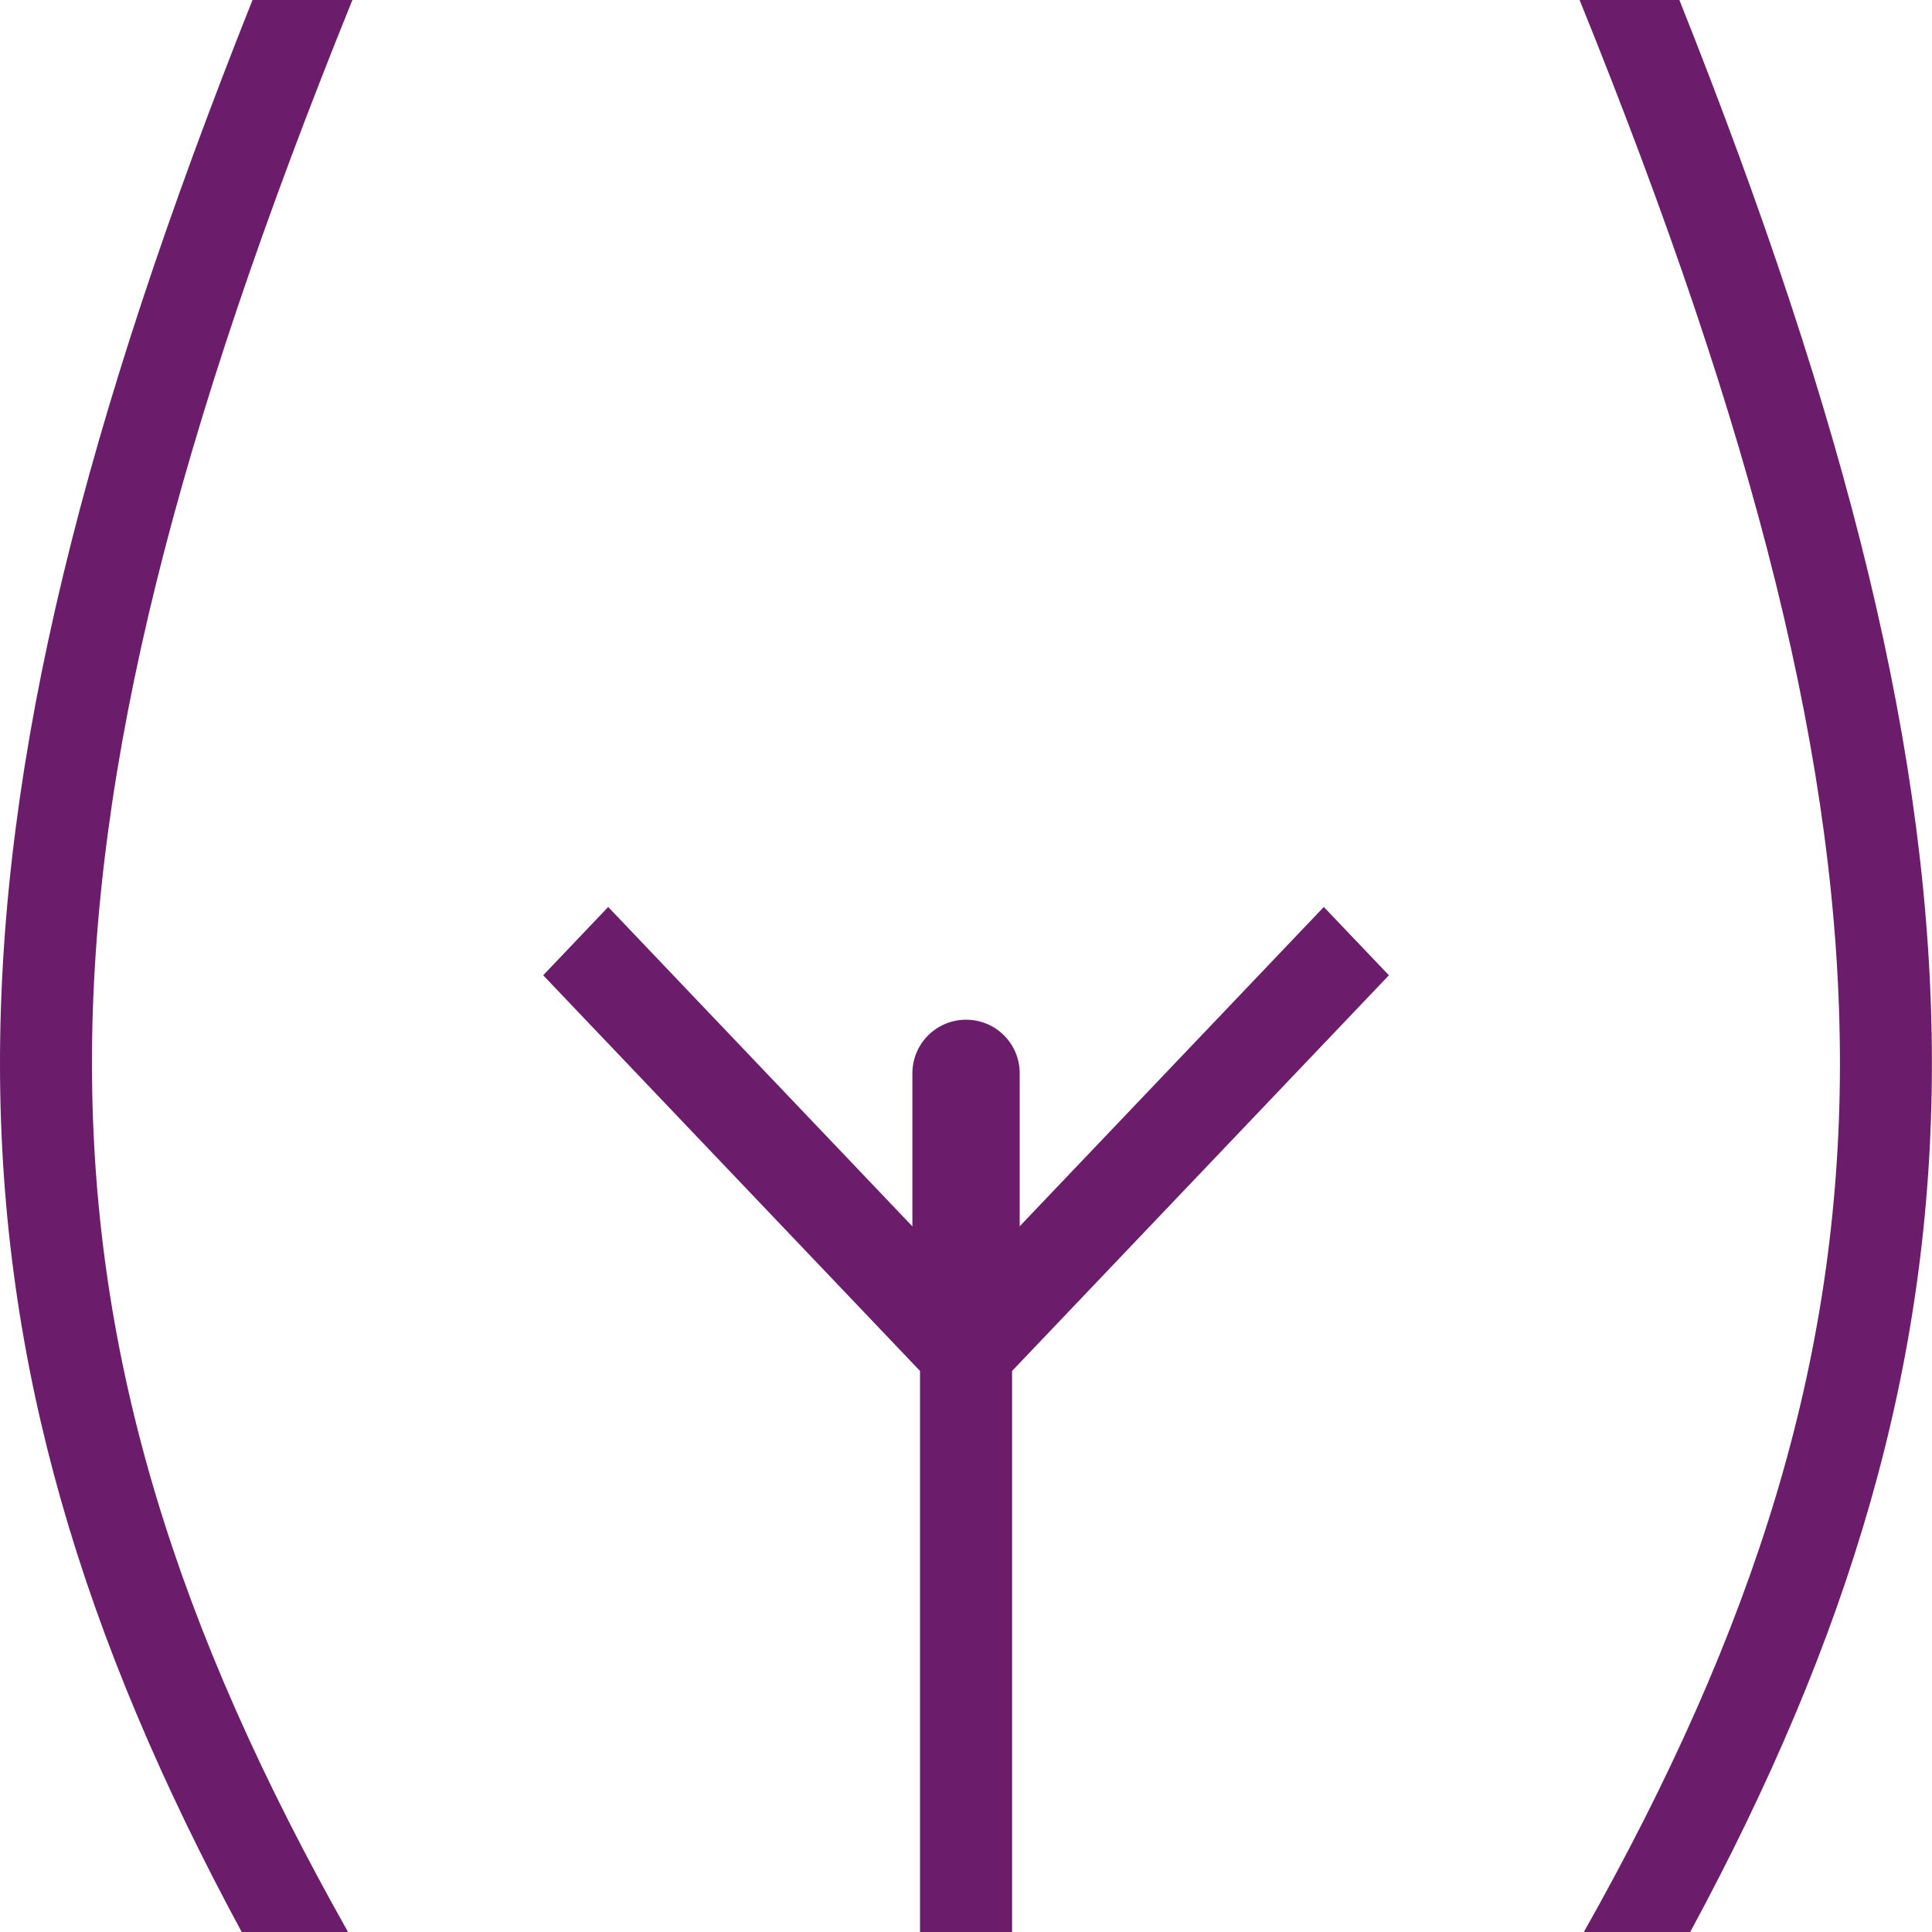
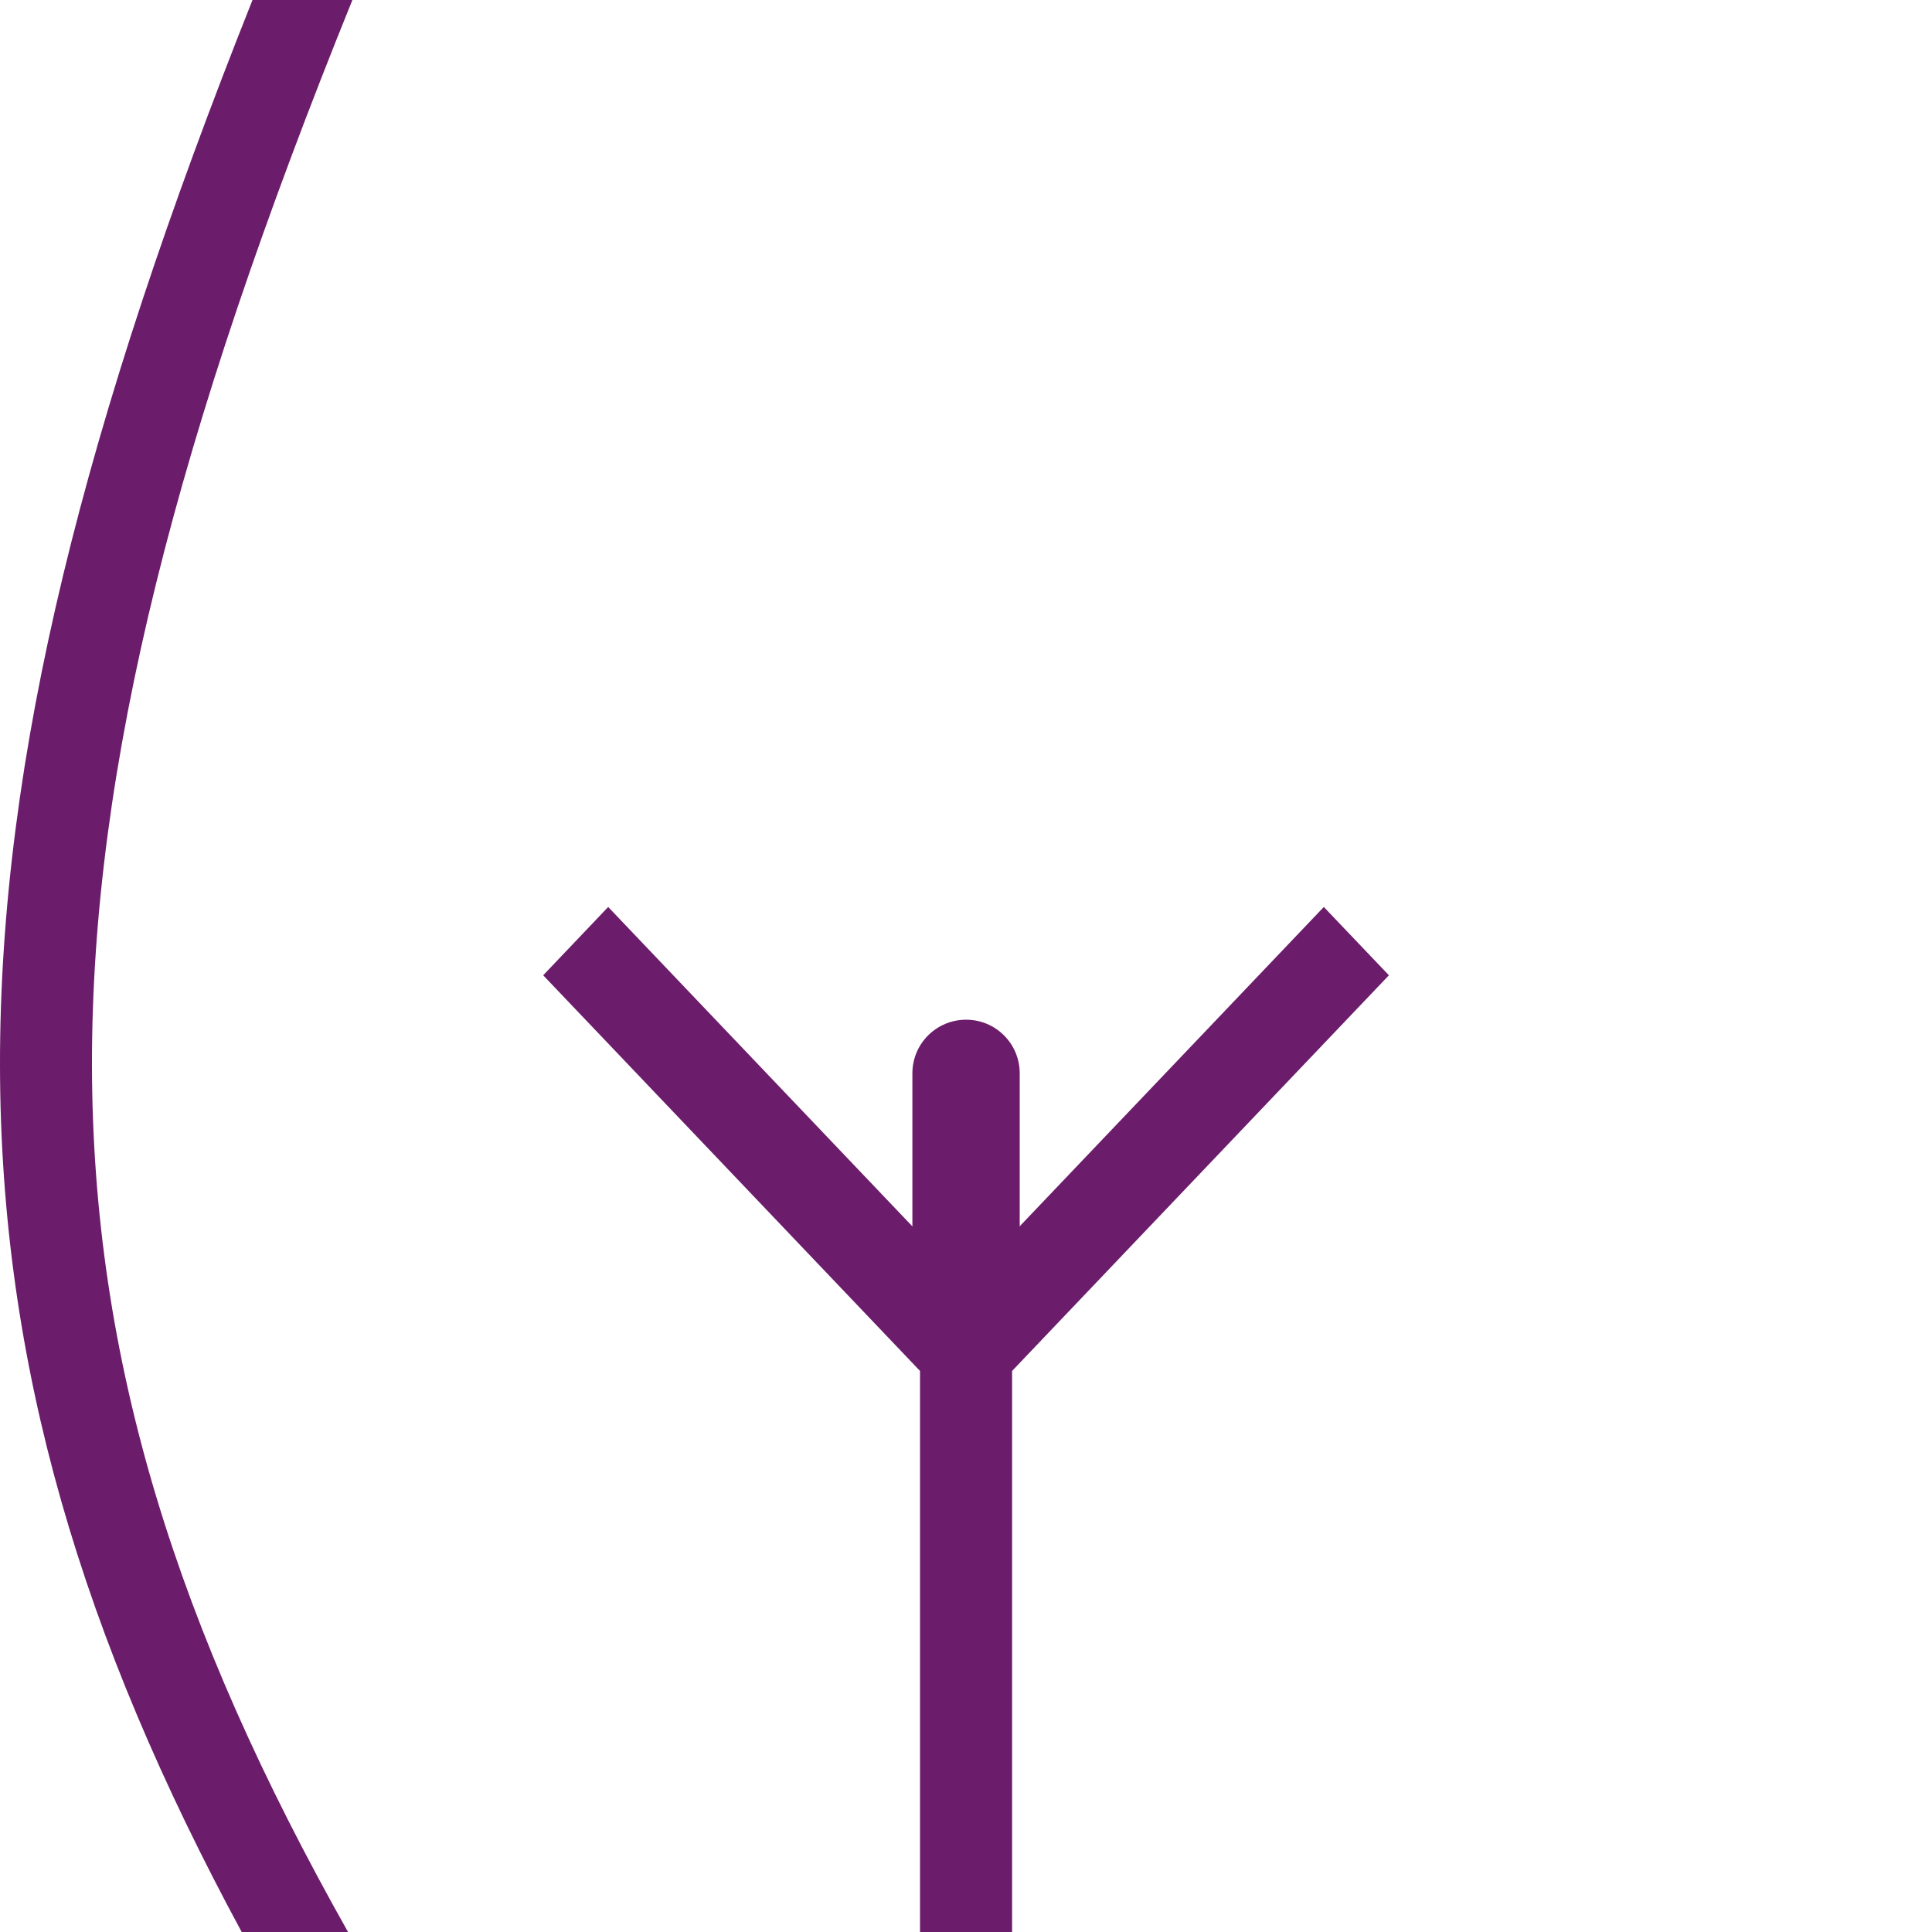
<svg xmlns="http://www.w3.org/2000/svg" fill="none" viewBox="0 0 20 20" height="20" width="20">
-   <path fill="#6B1C6B" d="M16.352 0H17.385C19.122 4.36 20.003 7.837 19.999 11.029C19.995 14.148 19.145 16.951 17.497 20H16.396C18.169 16.857 19.043 14.091 19.047 11.027C19.051 7.938 18.172 4.495 16.352 0Z" />
  <path fill="#6B1C6B" d="M2.614 0H3.648C1.827 4.495 0.948 7.938 0.952 11.027C0.957 14.091 1.83 16.857 3.603 20H2.502C0.854 16.951 0.004 14.148 1.62654e-05 11.029C-0.004 7.837 0.877 4.36 2.614 0Z" />
  <path fill="#6B1C6B" d="M9.524 14.192V20H10.477V14.192L14.378 10.096L13.704 9.389L10 13.278L6.296 9.389L5.623 10.096L9.524 14.192Z" />
  <path fill="#6B1C6B" d="M9.445 11.111V12.778C9.445 13.085 9.694 13.333 10.001 13.333C10.308 13.333 10.556 13.085 10.556 12.778V11.111C10.556 10.804 10.308 10.556 10.001 10.556C9.694 10.556 9.445 10.804 9.445 11.111Z" />
</svg>